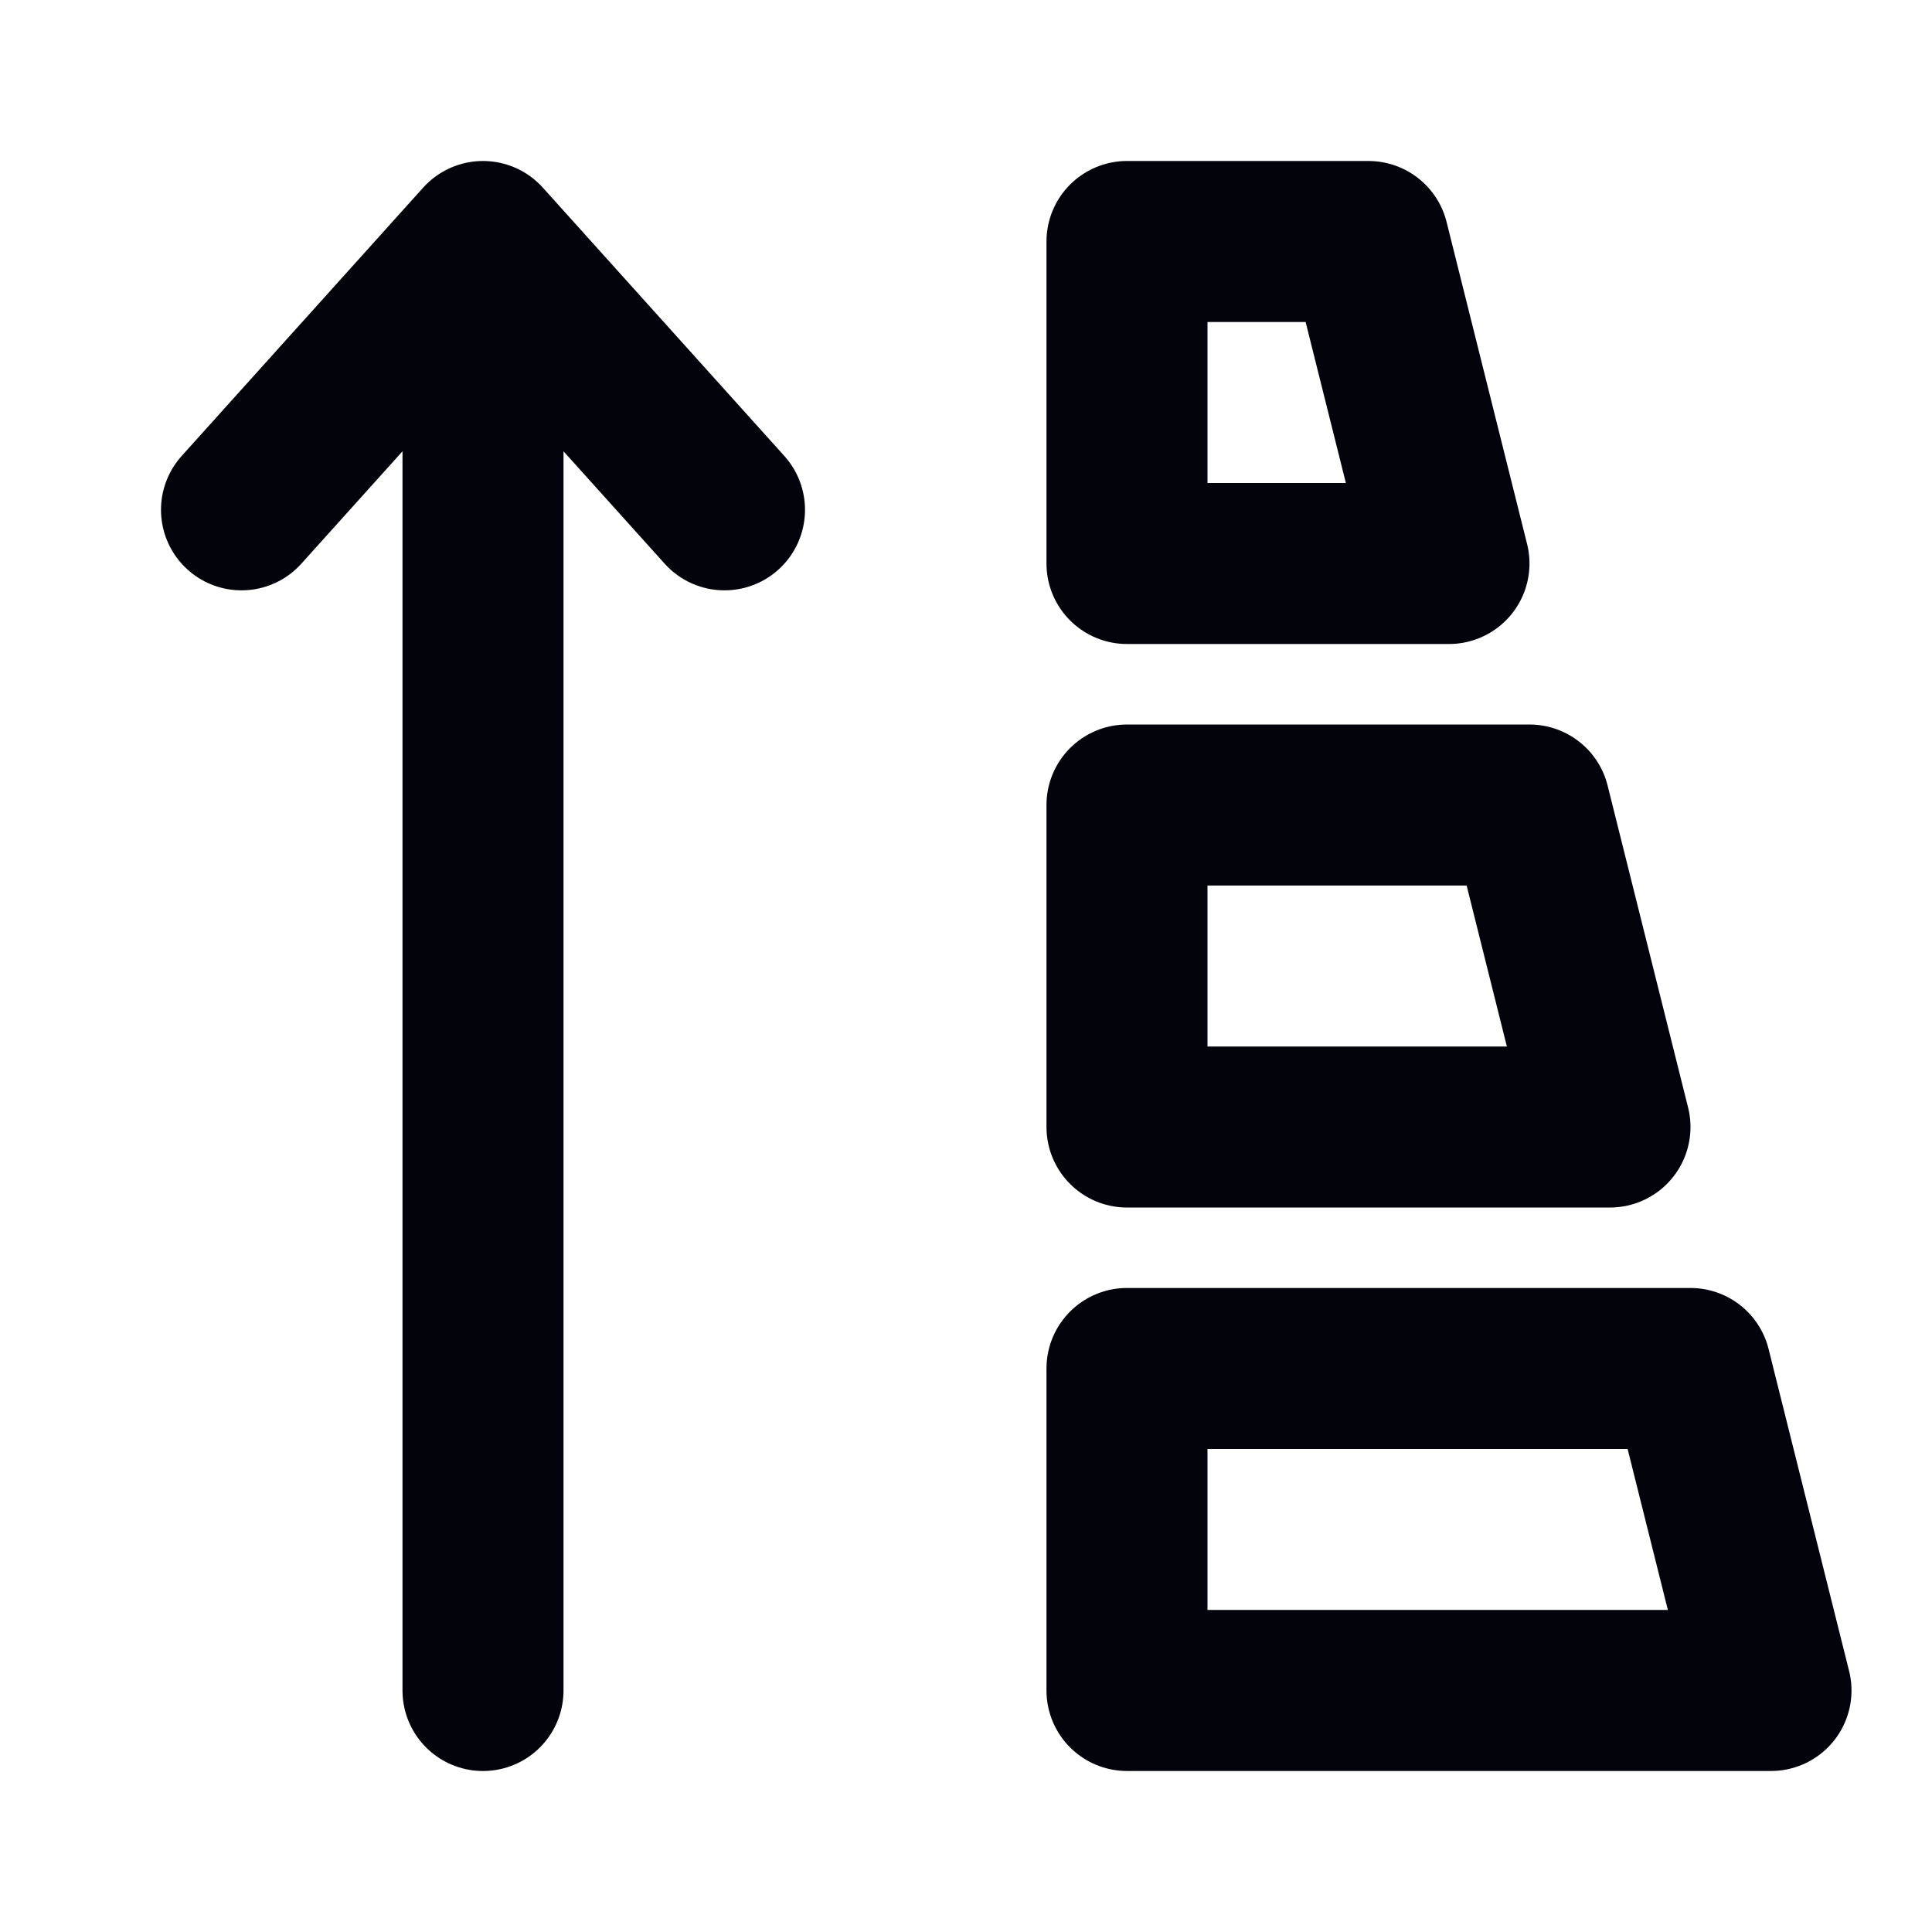
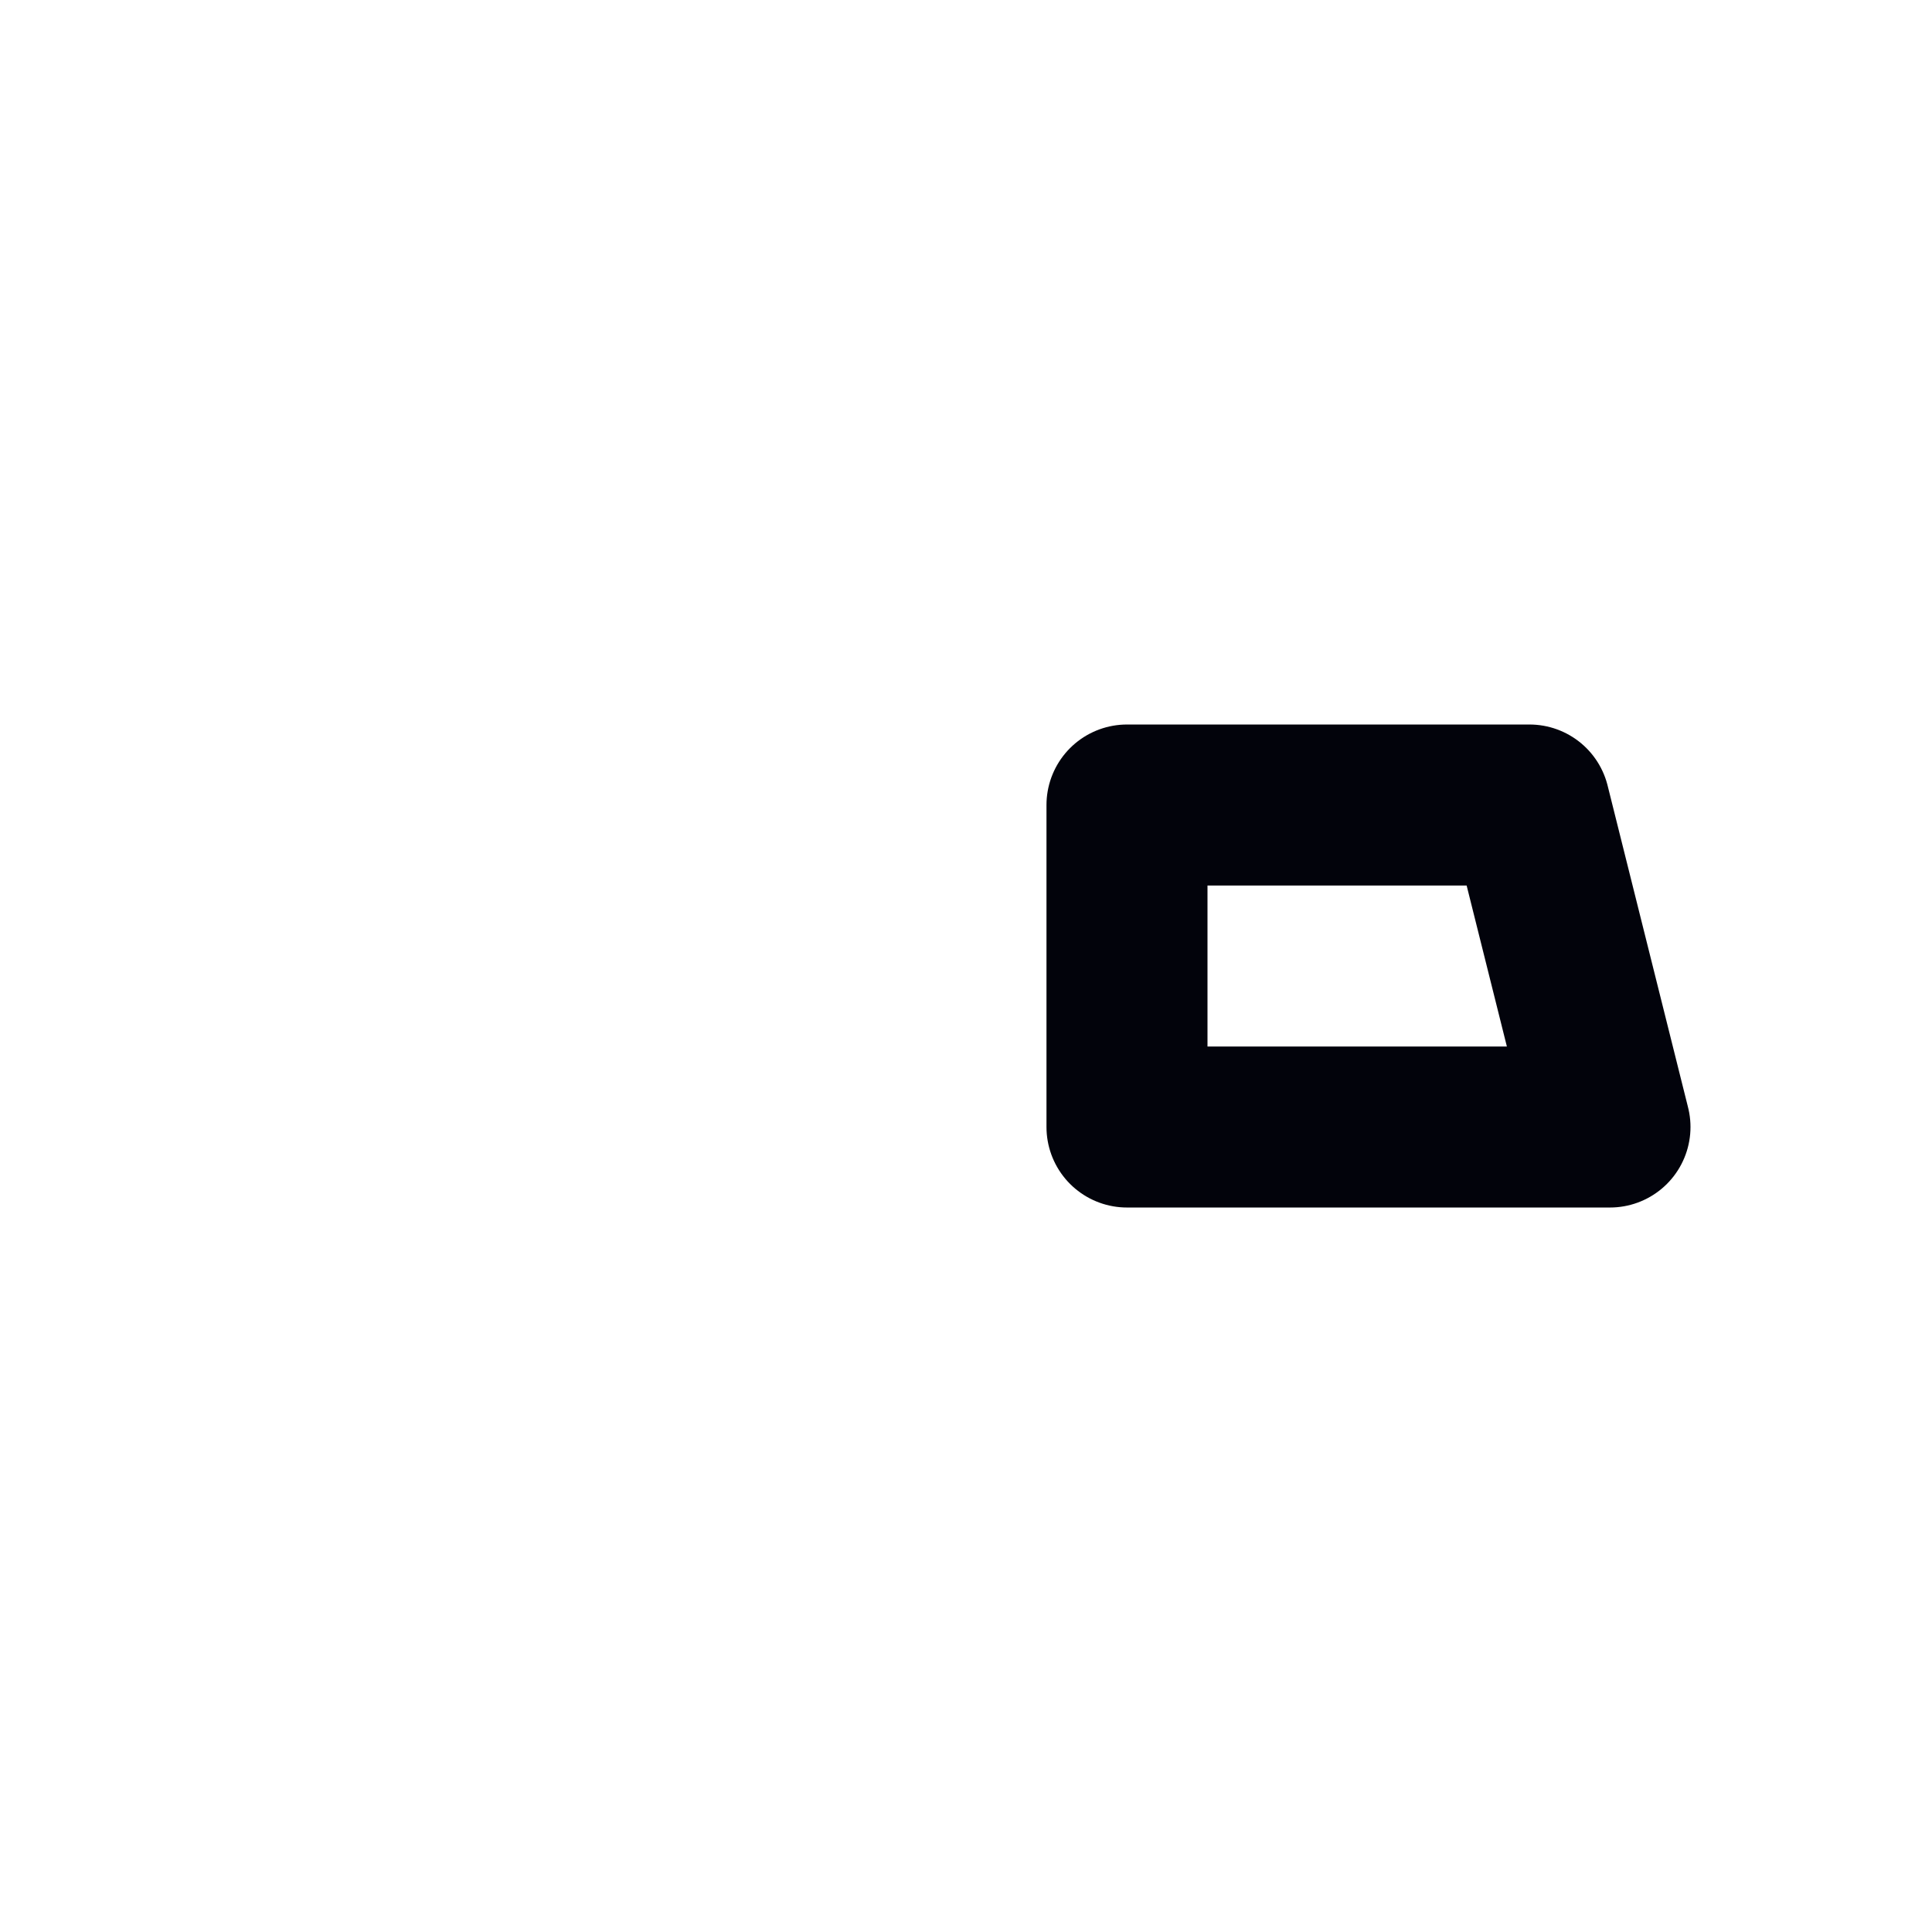
<svg xmlns="http://www.w3.org/2000/svg" width="80" height="80" viewBox="0 0 80 80" fill="none">
-   <path d="M20 10V70M20 10L30 21.111M20 10L10 21.111" stroke="#02030B" stroke-width="6.667" stroke-linecap="round" stroke-linejoin="round" />
-   <path d="M46.666 69.999H73.333L69.999 56.666H46.666V69.999Z" stroke="#02030B" stroke-width="6.667" stroke-miterlimit="5.759" stroke-linecap="round" stroke-linejoin="round" />
-   <path d="M46.666 46.667H66.666L63.333 33.334H46.666V46.667Z" stroke="#02030B" stroke-width="6.667" stroke-miterlimit="5.759" stroke-linecap="round" stroke-linejoin="round" />
-   <path d="M46.666 23.333H59.999L56.666 10H46.666V23.333Z" stroke="#02030B" stroke-width="6.667" stroke-miterlimit="5.759" stroke-linecap="round" stroke-linejoin="round" />
+   <path d="M46.666 46.667H66.666L63.333 33.334H46.666Z" stroke="#02030B" stroke-width="6.667" stroke-miterlimit="5.759" stroke-linecap="round" stroke-linejoin="round" />
</svg>